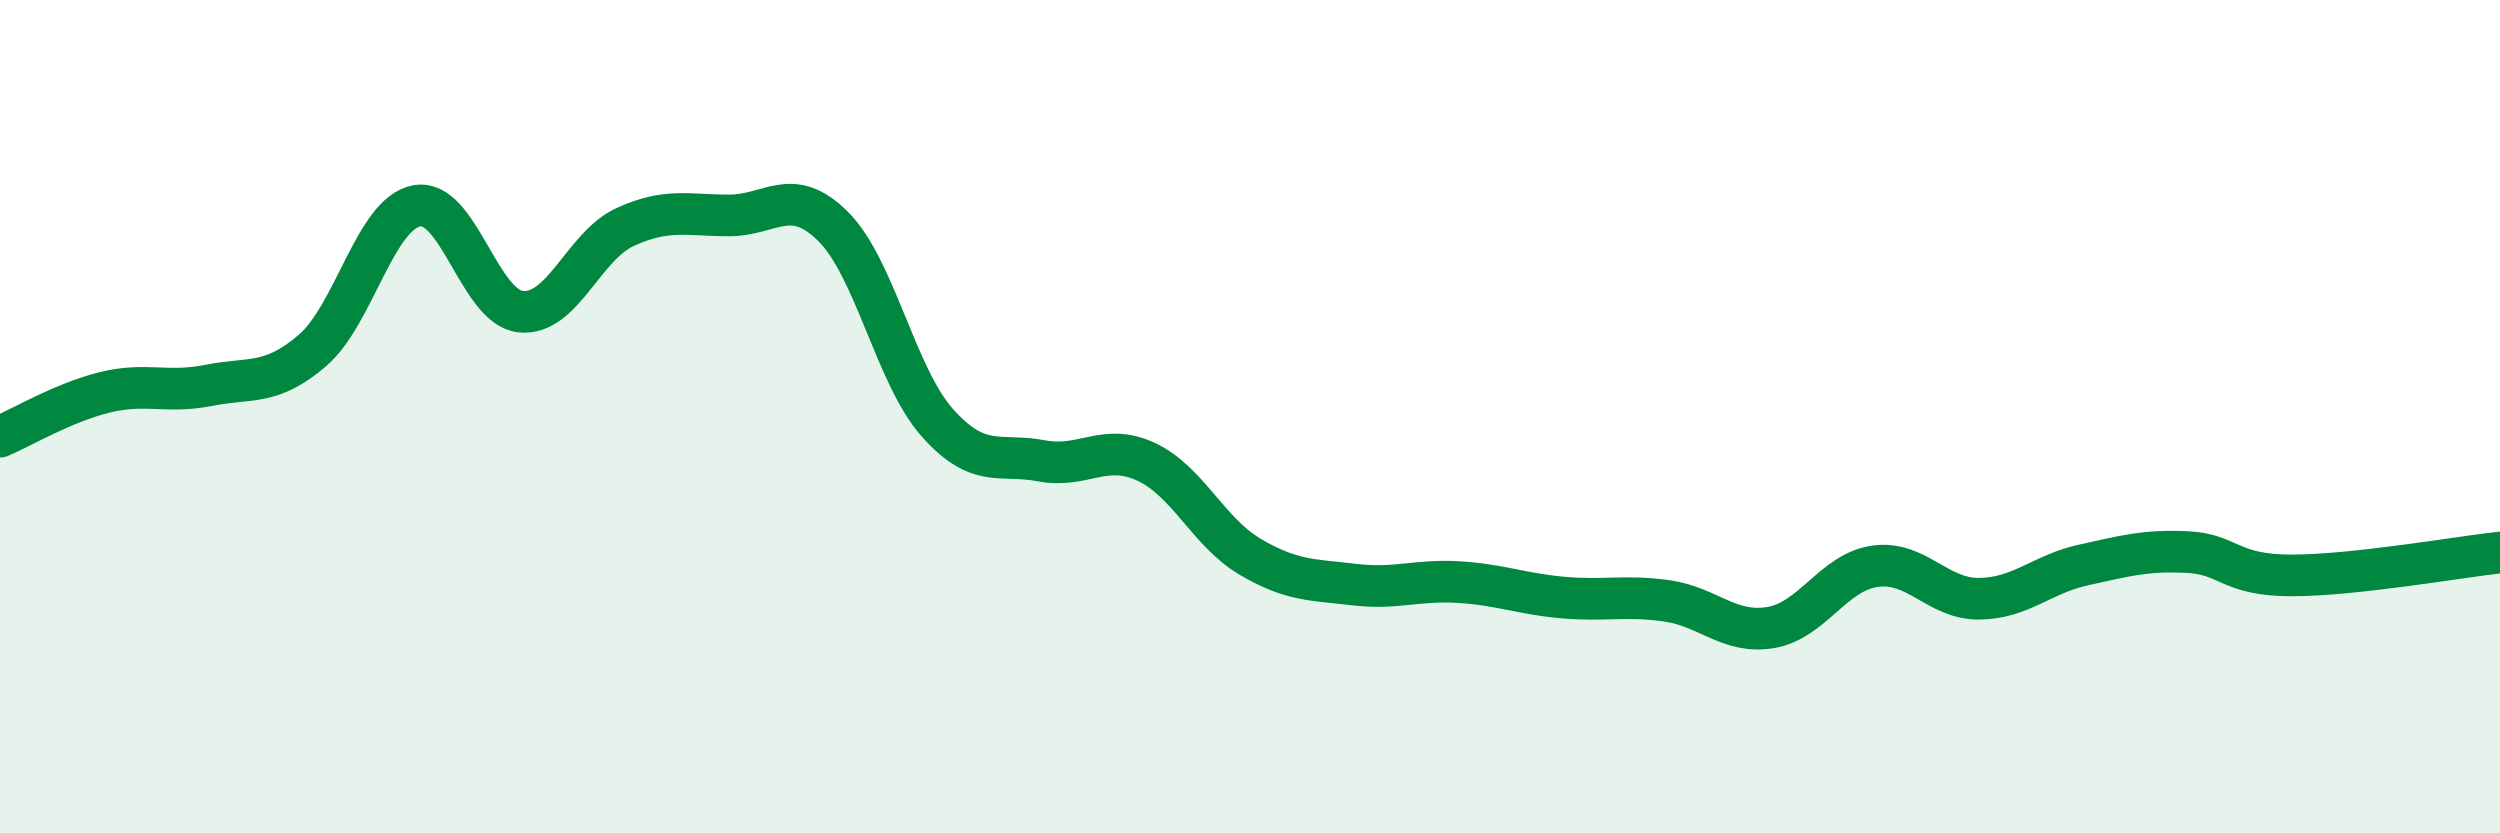
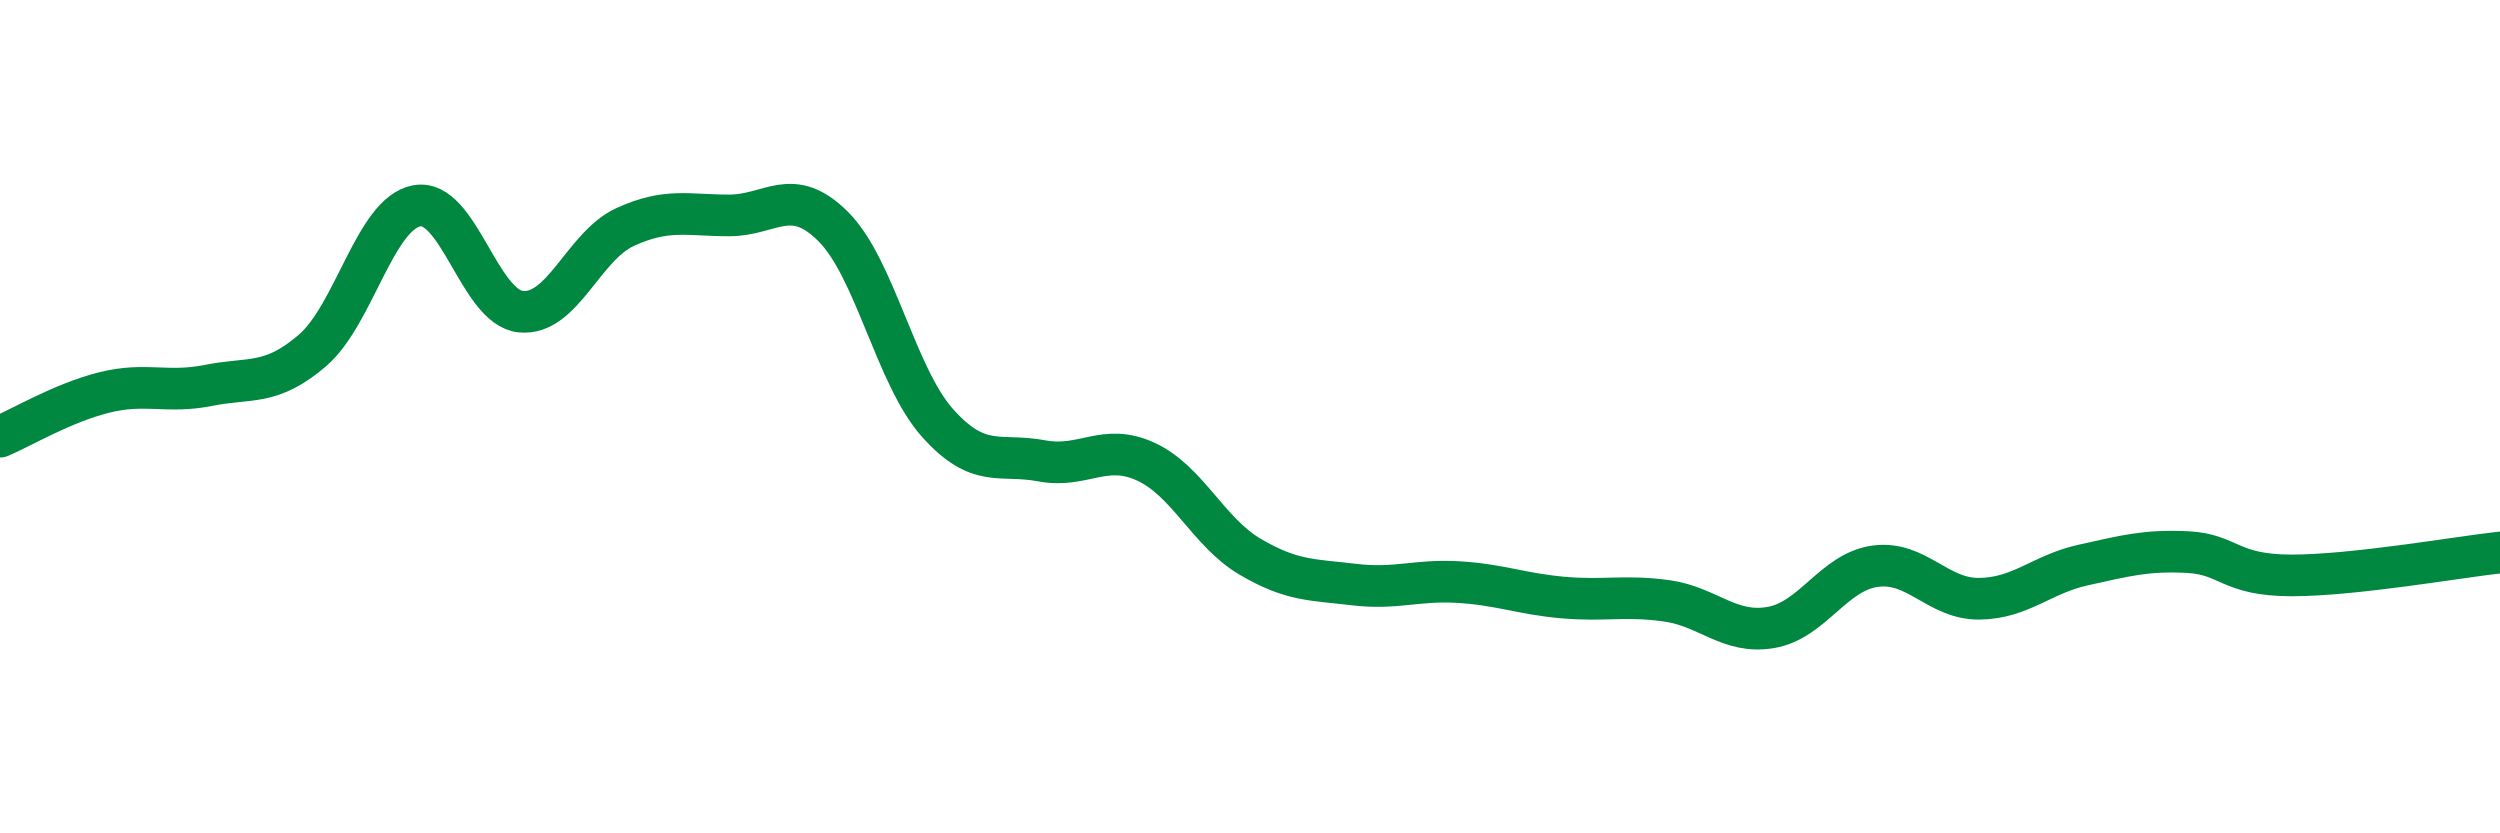
<svg xmlns="http://www.w3.org/2000/svg" width="60" height="20" viewBox="0 0 60 20">
-   <path d="M 0,10.48 C 0.5,10.27 1.5,9.67 2.5,9.42 C 3.5,9.17 4,9.45 5,9.25 C 6,9.05 6.5,9.27 7.5,8.41 C 8.5,7.55 9,5.13 10,4.94 C 11,4.75 11.5,7.38 12.5,7.48 C 13.5,7.58 14,5.91 15,5.45 C 16,4.99 16.5,5.17 17.5,5.17 C 18.5,5.17 19,4.44 20,5.44 C 21,6.44 21.5,9.03 22.5,10.15 C 23.5,11.27 24,10.87 25,11.06 C 26,11.25 26.5,10.62 27.5,11.08 C 28.5,11.54 29,12.77 30,13.36 C 31,13.95 31.5,13.91 32.5,14.03 C 33.5,14.15 34,13.91 35,13.97 C 36,14.03 36.5,14.25 37.5,14.34 C 38.5,14.43 39,14.28 40,14.42 C 41,14.56 41.5,15.23 42.5,15.06 C 43.5,14.89 44,13.73 45,13.59 C 46,13.45 46.5,14.38 47.5,14.37 C 48.5,14.36 49,13.78 50,13.56 C 51,13.34 51.5,13.2 52.5,13.25 C 53.5,13.3 53.5,13.81 55,13.81 C 56.5,13.81 59,13.37 60,13.26L60 20L0 20Z" fill="#008740" opacity="0.1" stroke-linecap="round" stroke-linejoin="round" />
  <path d="M 0,10.48 C 0.5,10.27 1.5,9.67 2.5,9.42 C 3.5,9.17 4,9.45 5,9.25 C 6,9.05 6.5,9.27 7.5,8.41 C 8.5,7.55 9,5.13 10,4.94 C 11,4.75 11.5,7.38 12.5,7.48 C 13.5,7.58 14,5.91 15,5.45 C 16,4.99 16.5,5.17 17.5,5.17 C 18.5,5.17 19,4.44 20,5.44 C 21,6.44 21.5,9.03 22.5,10.15 C 23.5,11.27 24,10.87 25,11.06 C 26,11.25 26.5,10.62 27.5,11.08 C 28.5,11.54 29,12.77 30,13.36 C 31,13.95 31.5,13.91 32.5,14.03 C 33.5,14.15 34,13.91 35,13.97 C 36,14.03 36.5,14.25 37.5,14.34 C 38.5,14.43 39,14.28 40,14.42 C 41,14.56 41.5,15.23 42.5,15.06 C 43.5,14.89 44,13.73 45,13.59 C 46,13.45 46.5,14.38 47.5,14.37 C 48.5,14.36 49,13.78 50,13.56 C 51,13.34 51.5,13.2 52.5,13.25 C 53.5,13.3 53.5,13.81 55,13.81 C 56.5,13.81 59,13.37 60,13.26" stroke="#008740" stroke-width="1" fill="none" stroke-linecap="round" stroke-linejoin="round" />
</svg>